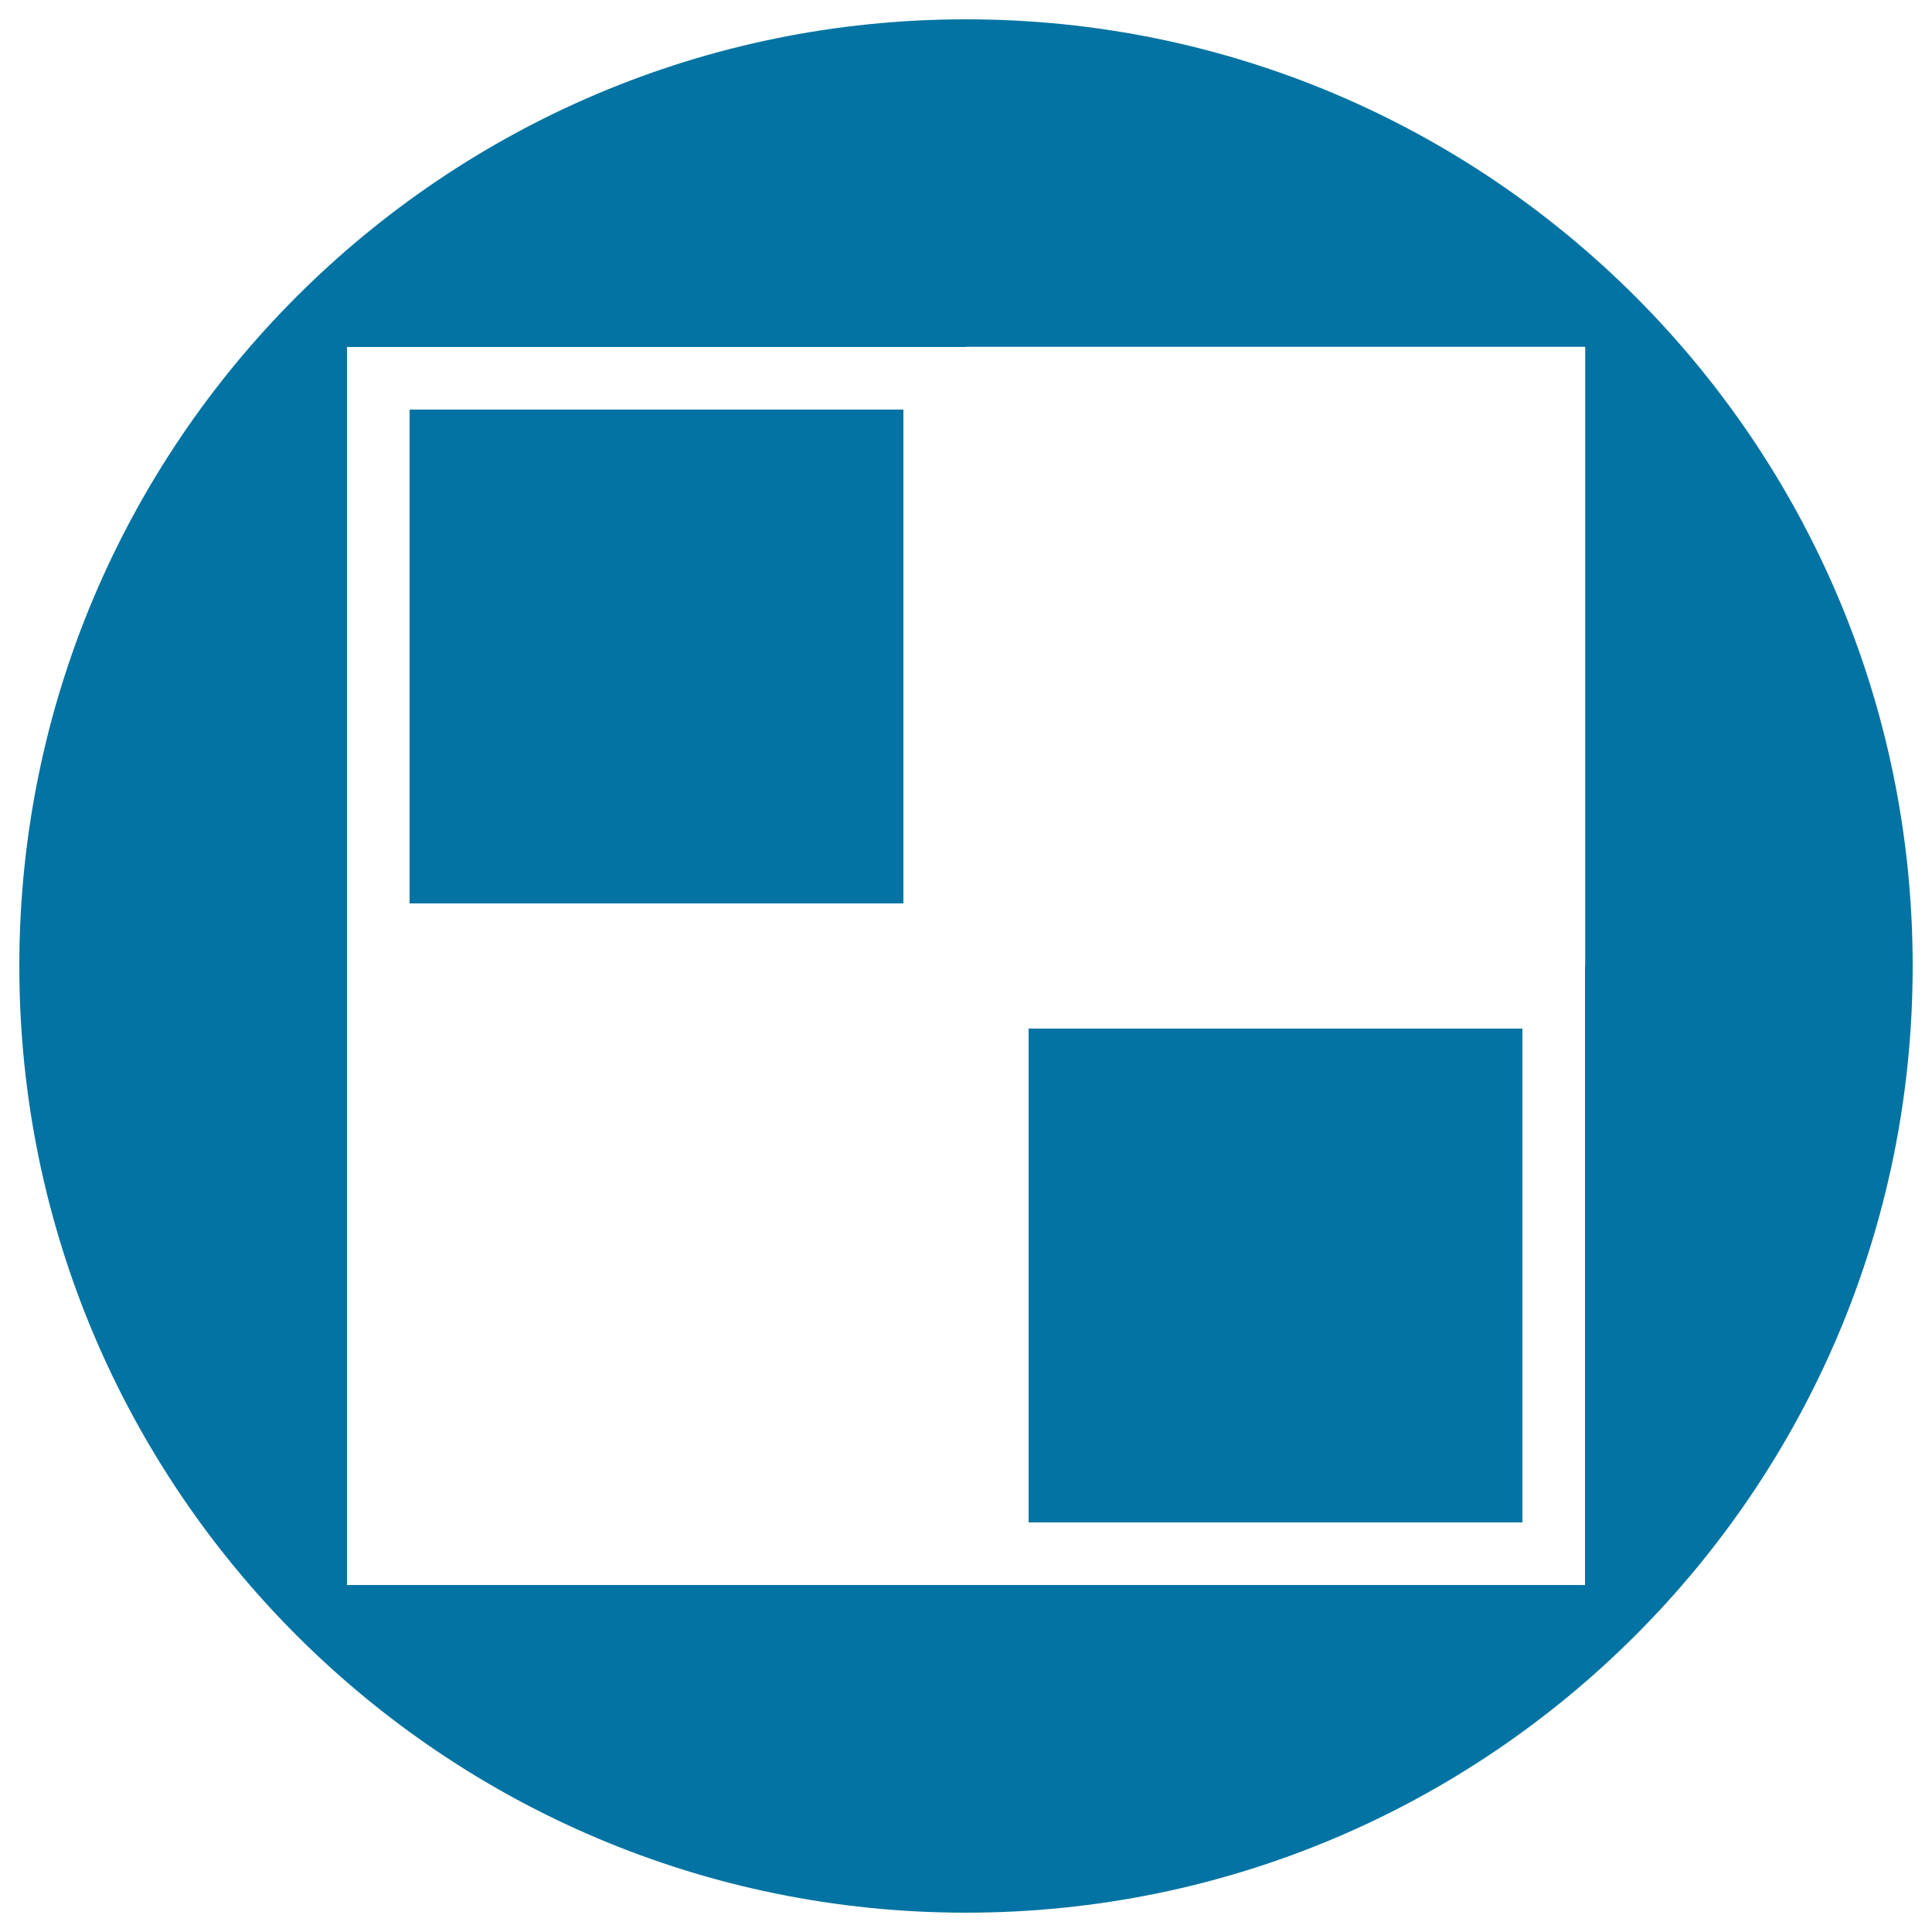
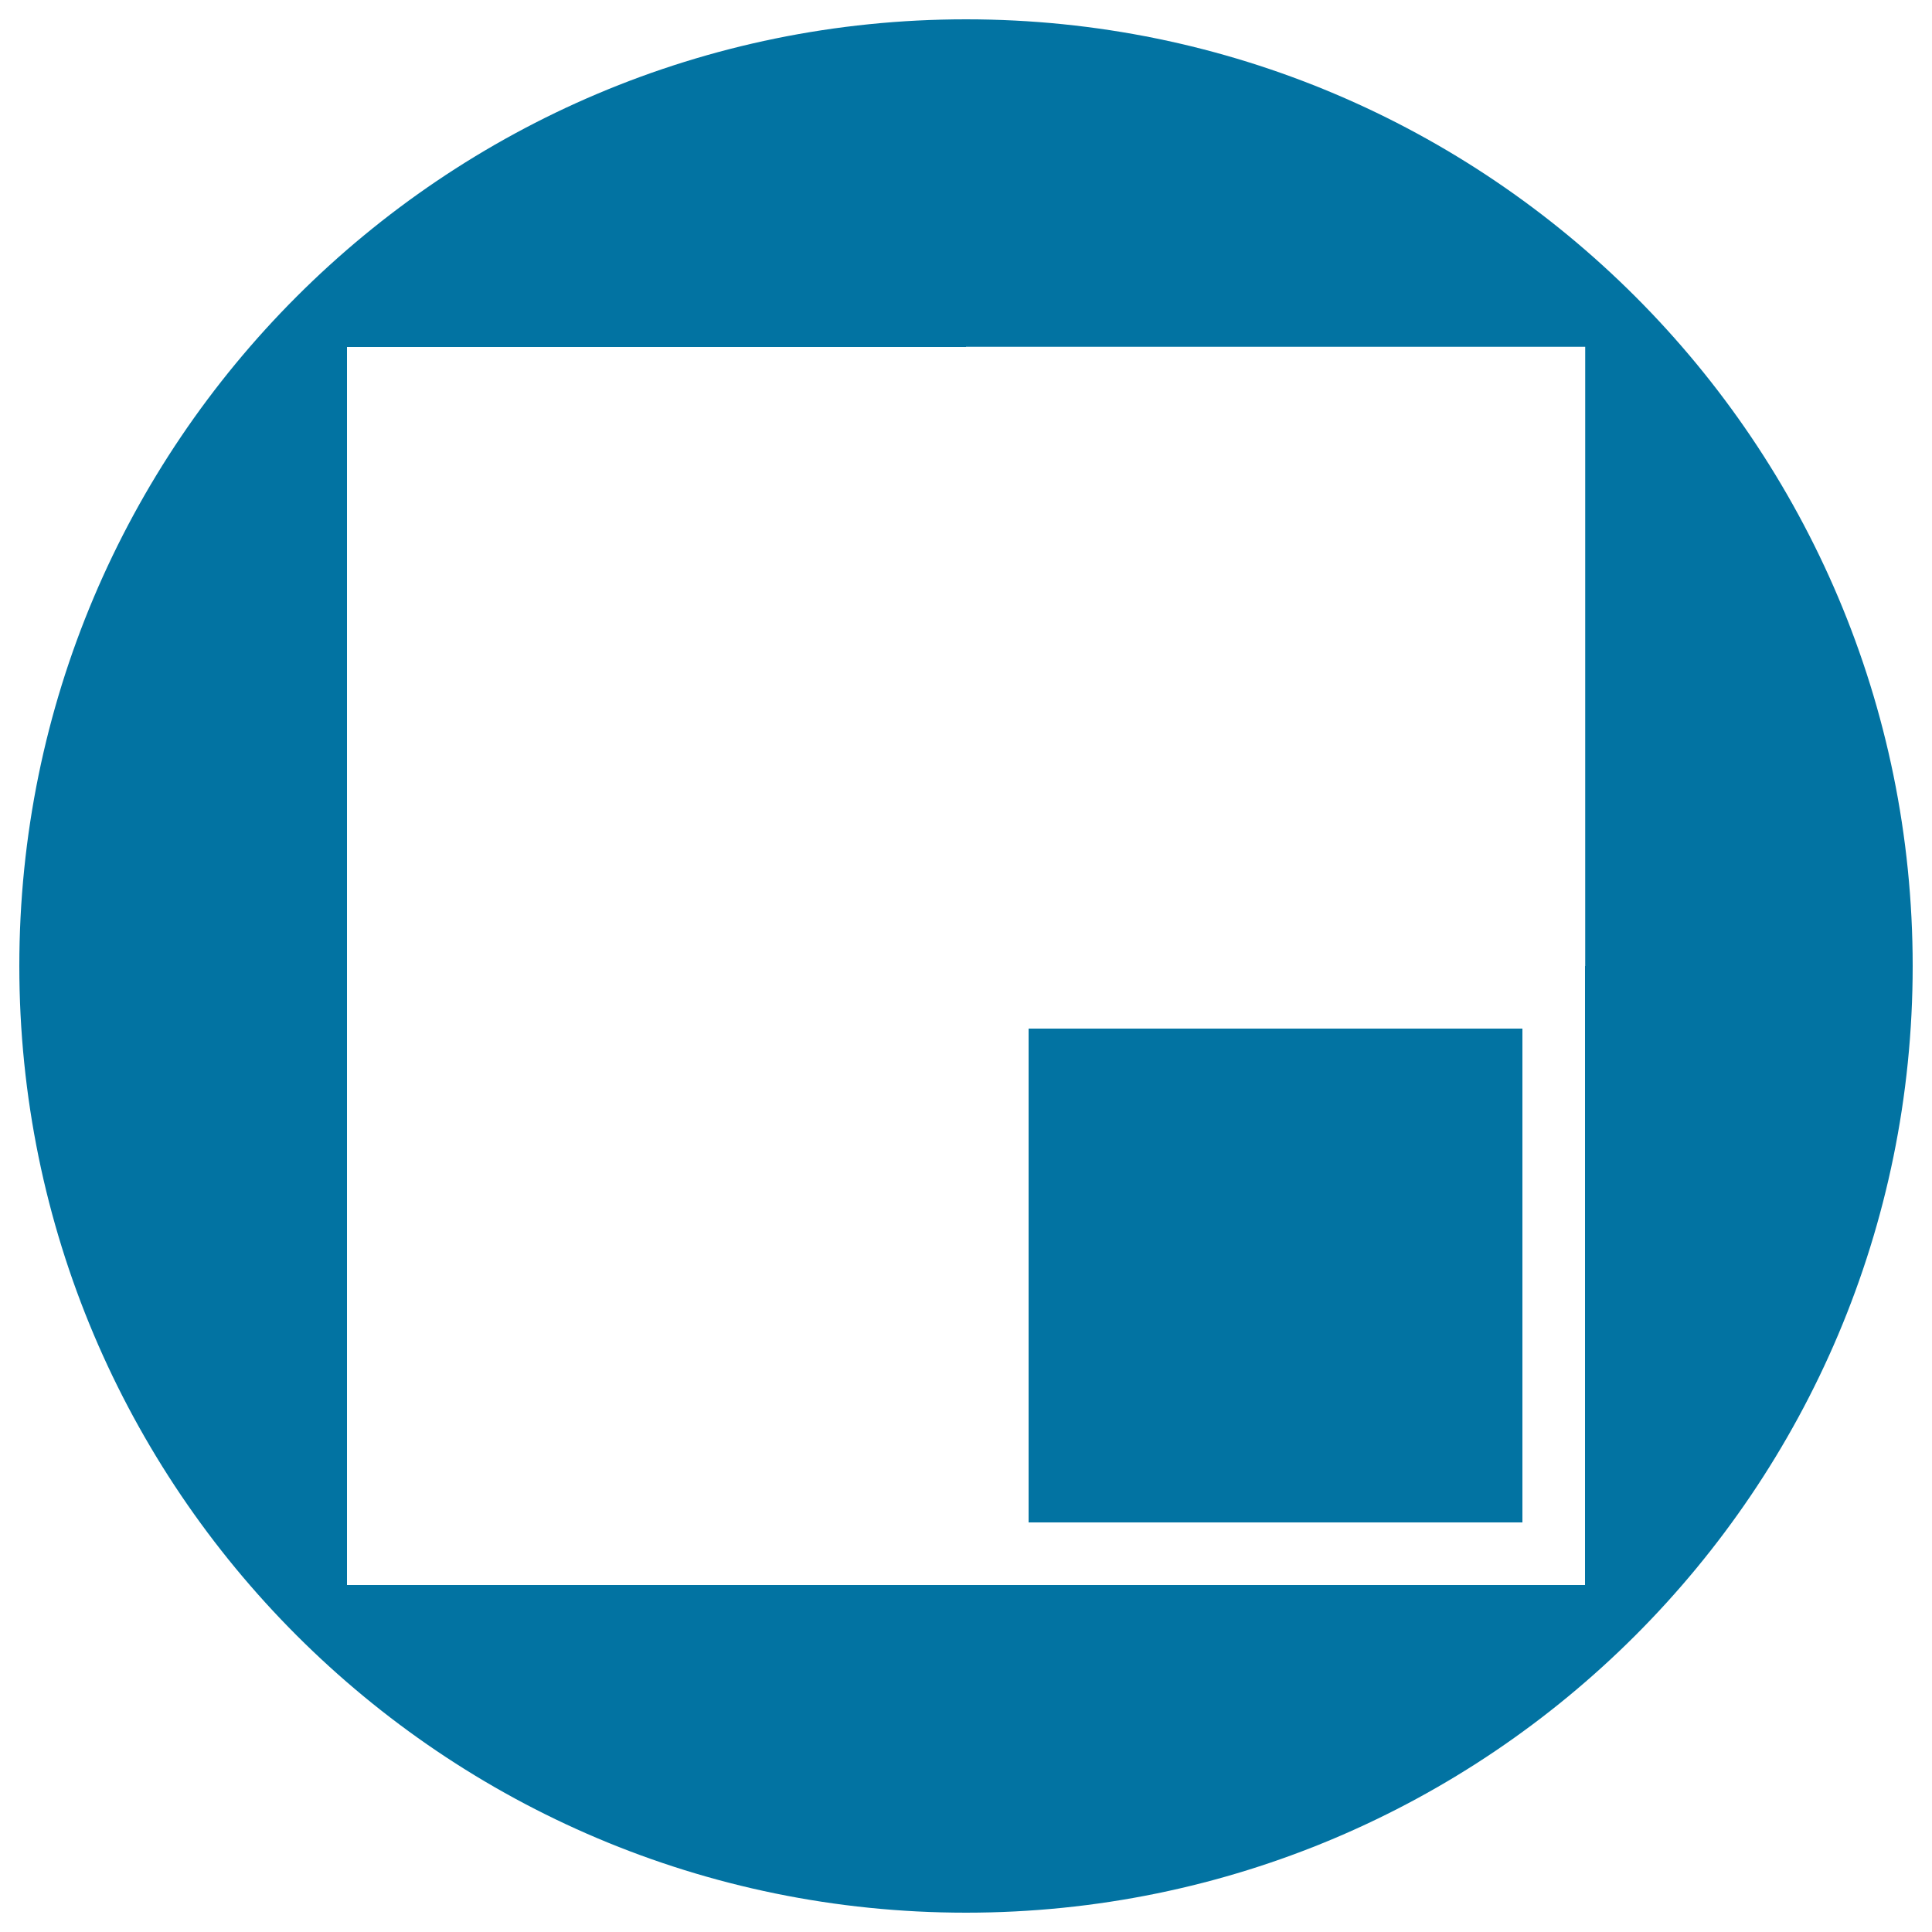
<svg xmlns="http://www.w3.org/2000/svg" viewBox="0 0 1000 1000" style="fill:#0273a2">
  <title>Delicious Logotype Of Squares SVG icon</title>
  <g>
    <g>
-       <rect x="212" y="212" width="255.6" height="255.6" />
      <rect x="532.4" y="532.4" width="255.6" height="255.6" />
      <path d="M500,10C229.4,10,10,229.4,10,500c0,270.6,219.4,490,490,490s490-219.4,490-490C990,229.4,770.6,10,500,10z M820.4,500v320.4H500H179.6V500.1V500V179.6H500v-0.1h320.5V500z" />
    </g>
  </g>
</svg>